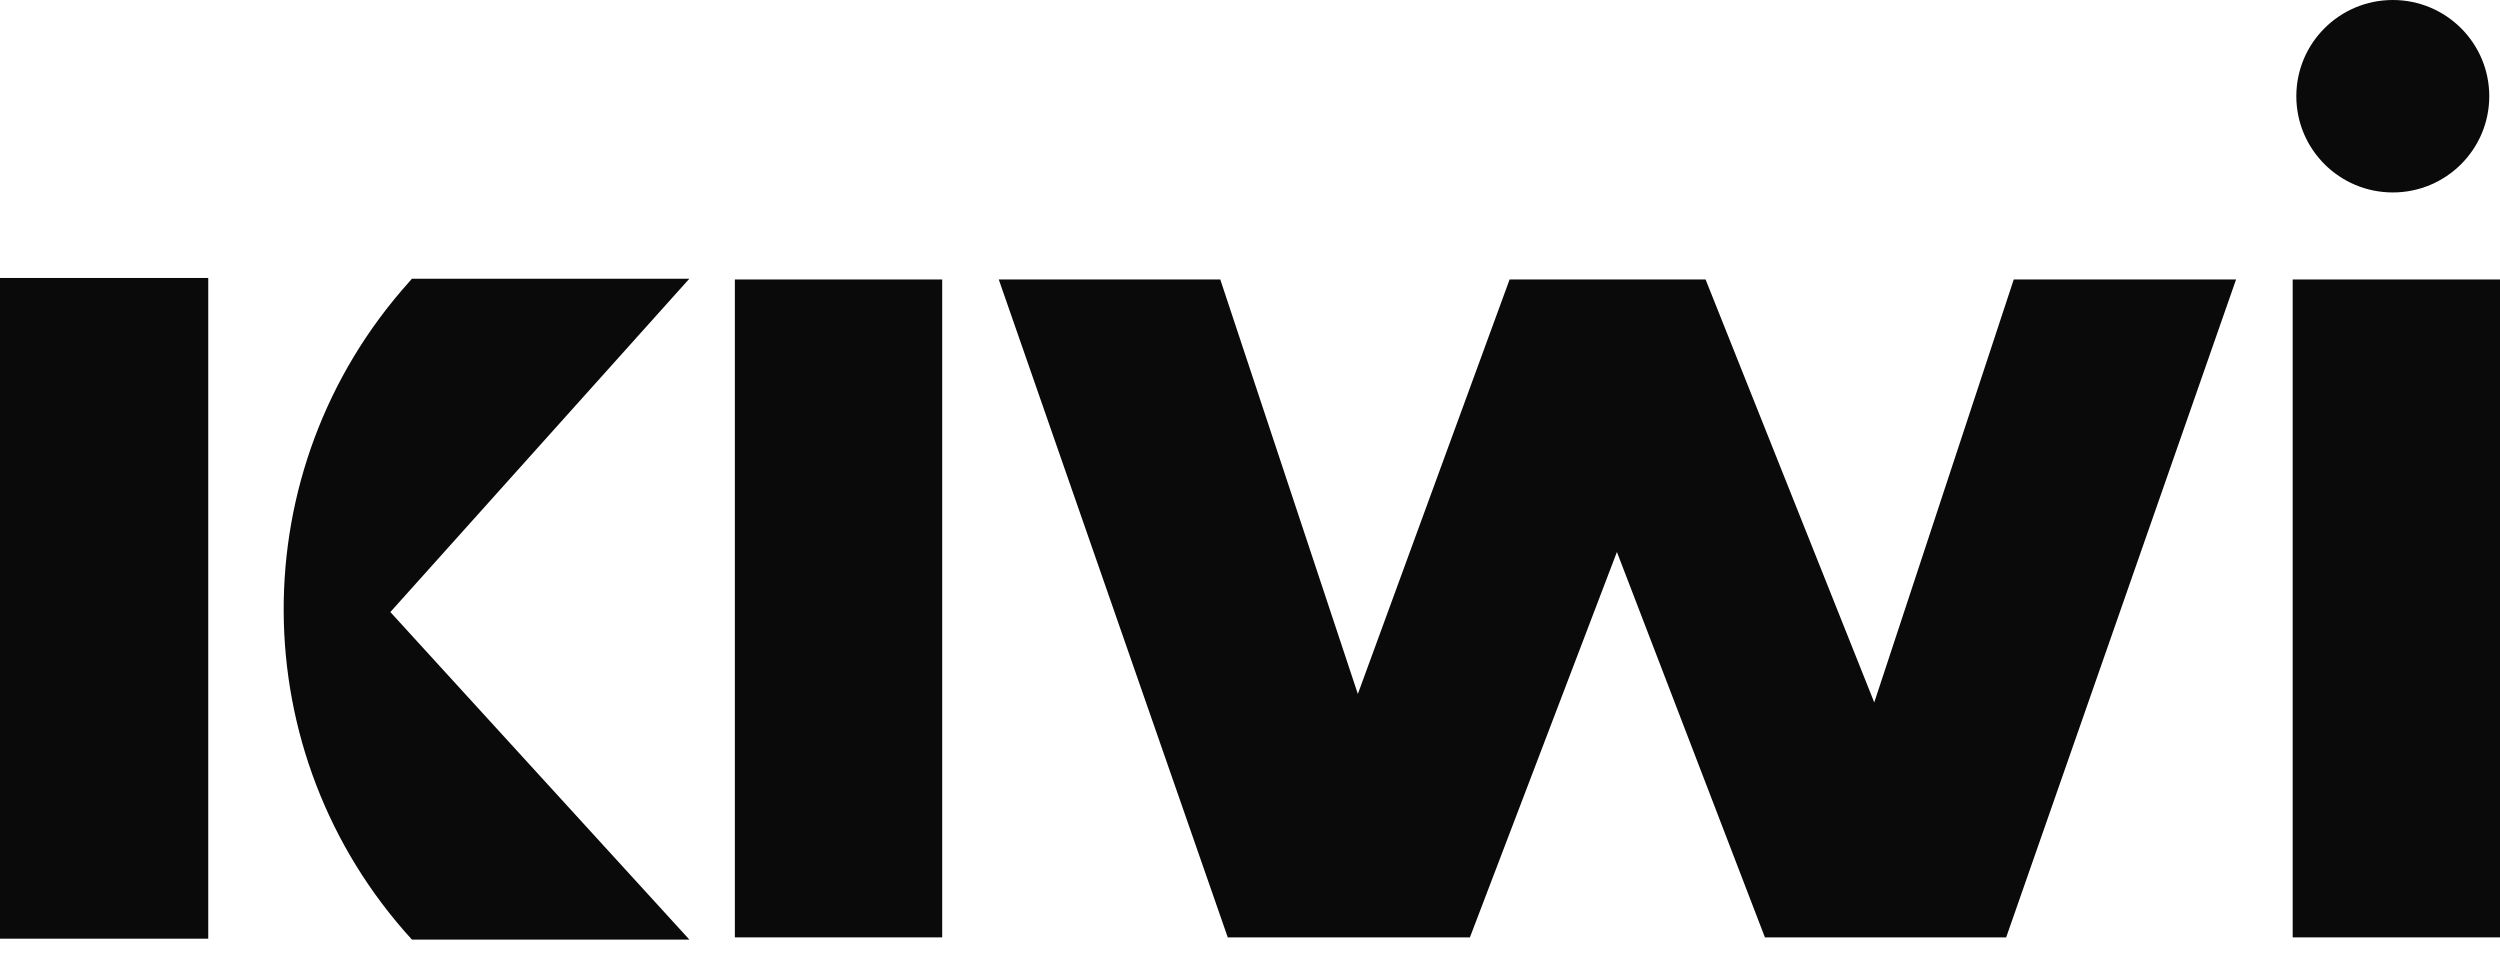
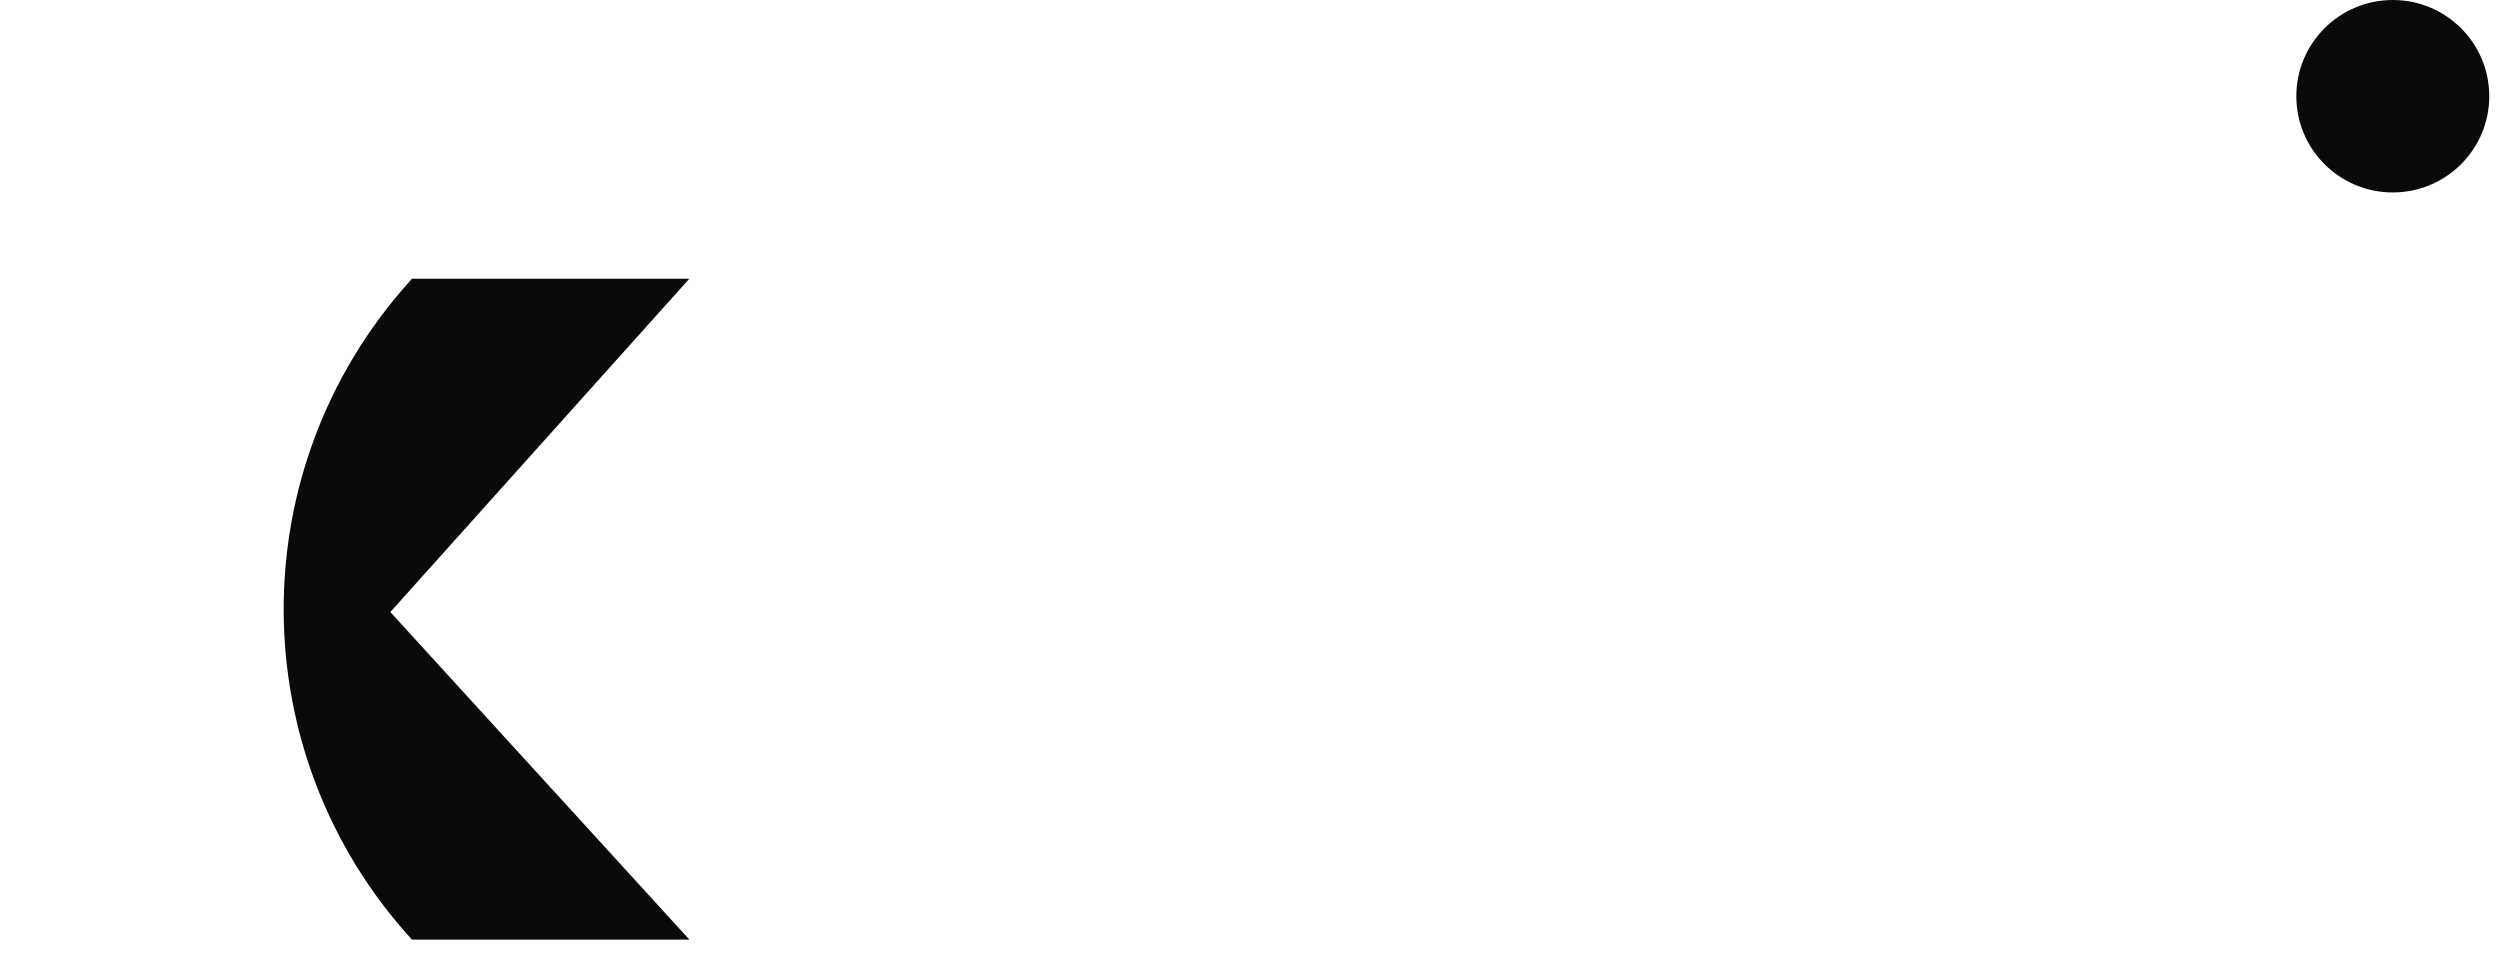
<svg xmlns="http://www.w3.org/2000/svg" width="144" height="55" viewBox="0 0 144 55" fill="none">
  <path d="M137.825 11.085C140.894 11.085 143.382 8.603 143.382 5.542C143.382 2.481 140.894 0 137.825 0C134.756 0 132.268 2.481 132.268 5.542C132.268 8.603 134.756 11.085 137.825 11.085Z" fill="#0A0A0A" />
-   <path d="M42.328 16.098H54.27V53.993H42.328V16.098Z" fill="#0A0A0A" />
-   <path d="M128.797 16.098L115.555 53.993H101.659L93.134 31.795L84.667 53.993H70.719L57.529 16.098H70.288L78.212 39.972L86.953 16.098H98.242L107.957 40.46L115.992 16.098H128.803H128.797Z" fill="#0A0A0A" />
-   <path d="M132.059 16.098H144.001V53.993H132.059V16.098Z" fill="#0A0A0A" />
  <path d="M39.703 54.12H23.726C13.941 43.408 13.871 27.048 23.557 16.249L23.726 16.057H39.703L22.484 35.254L39.703 54.115V54.12Z" fill="#0A0A0A" />
-   <path d="M11.995 16.011H0V54.068H11.995V16.011Z" fill="#0A0A0A" />
</svg>